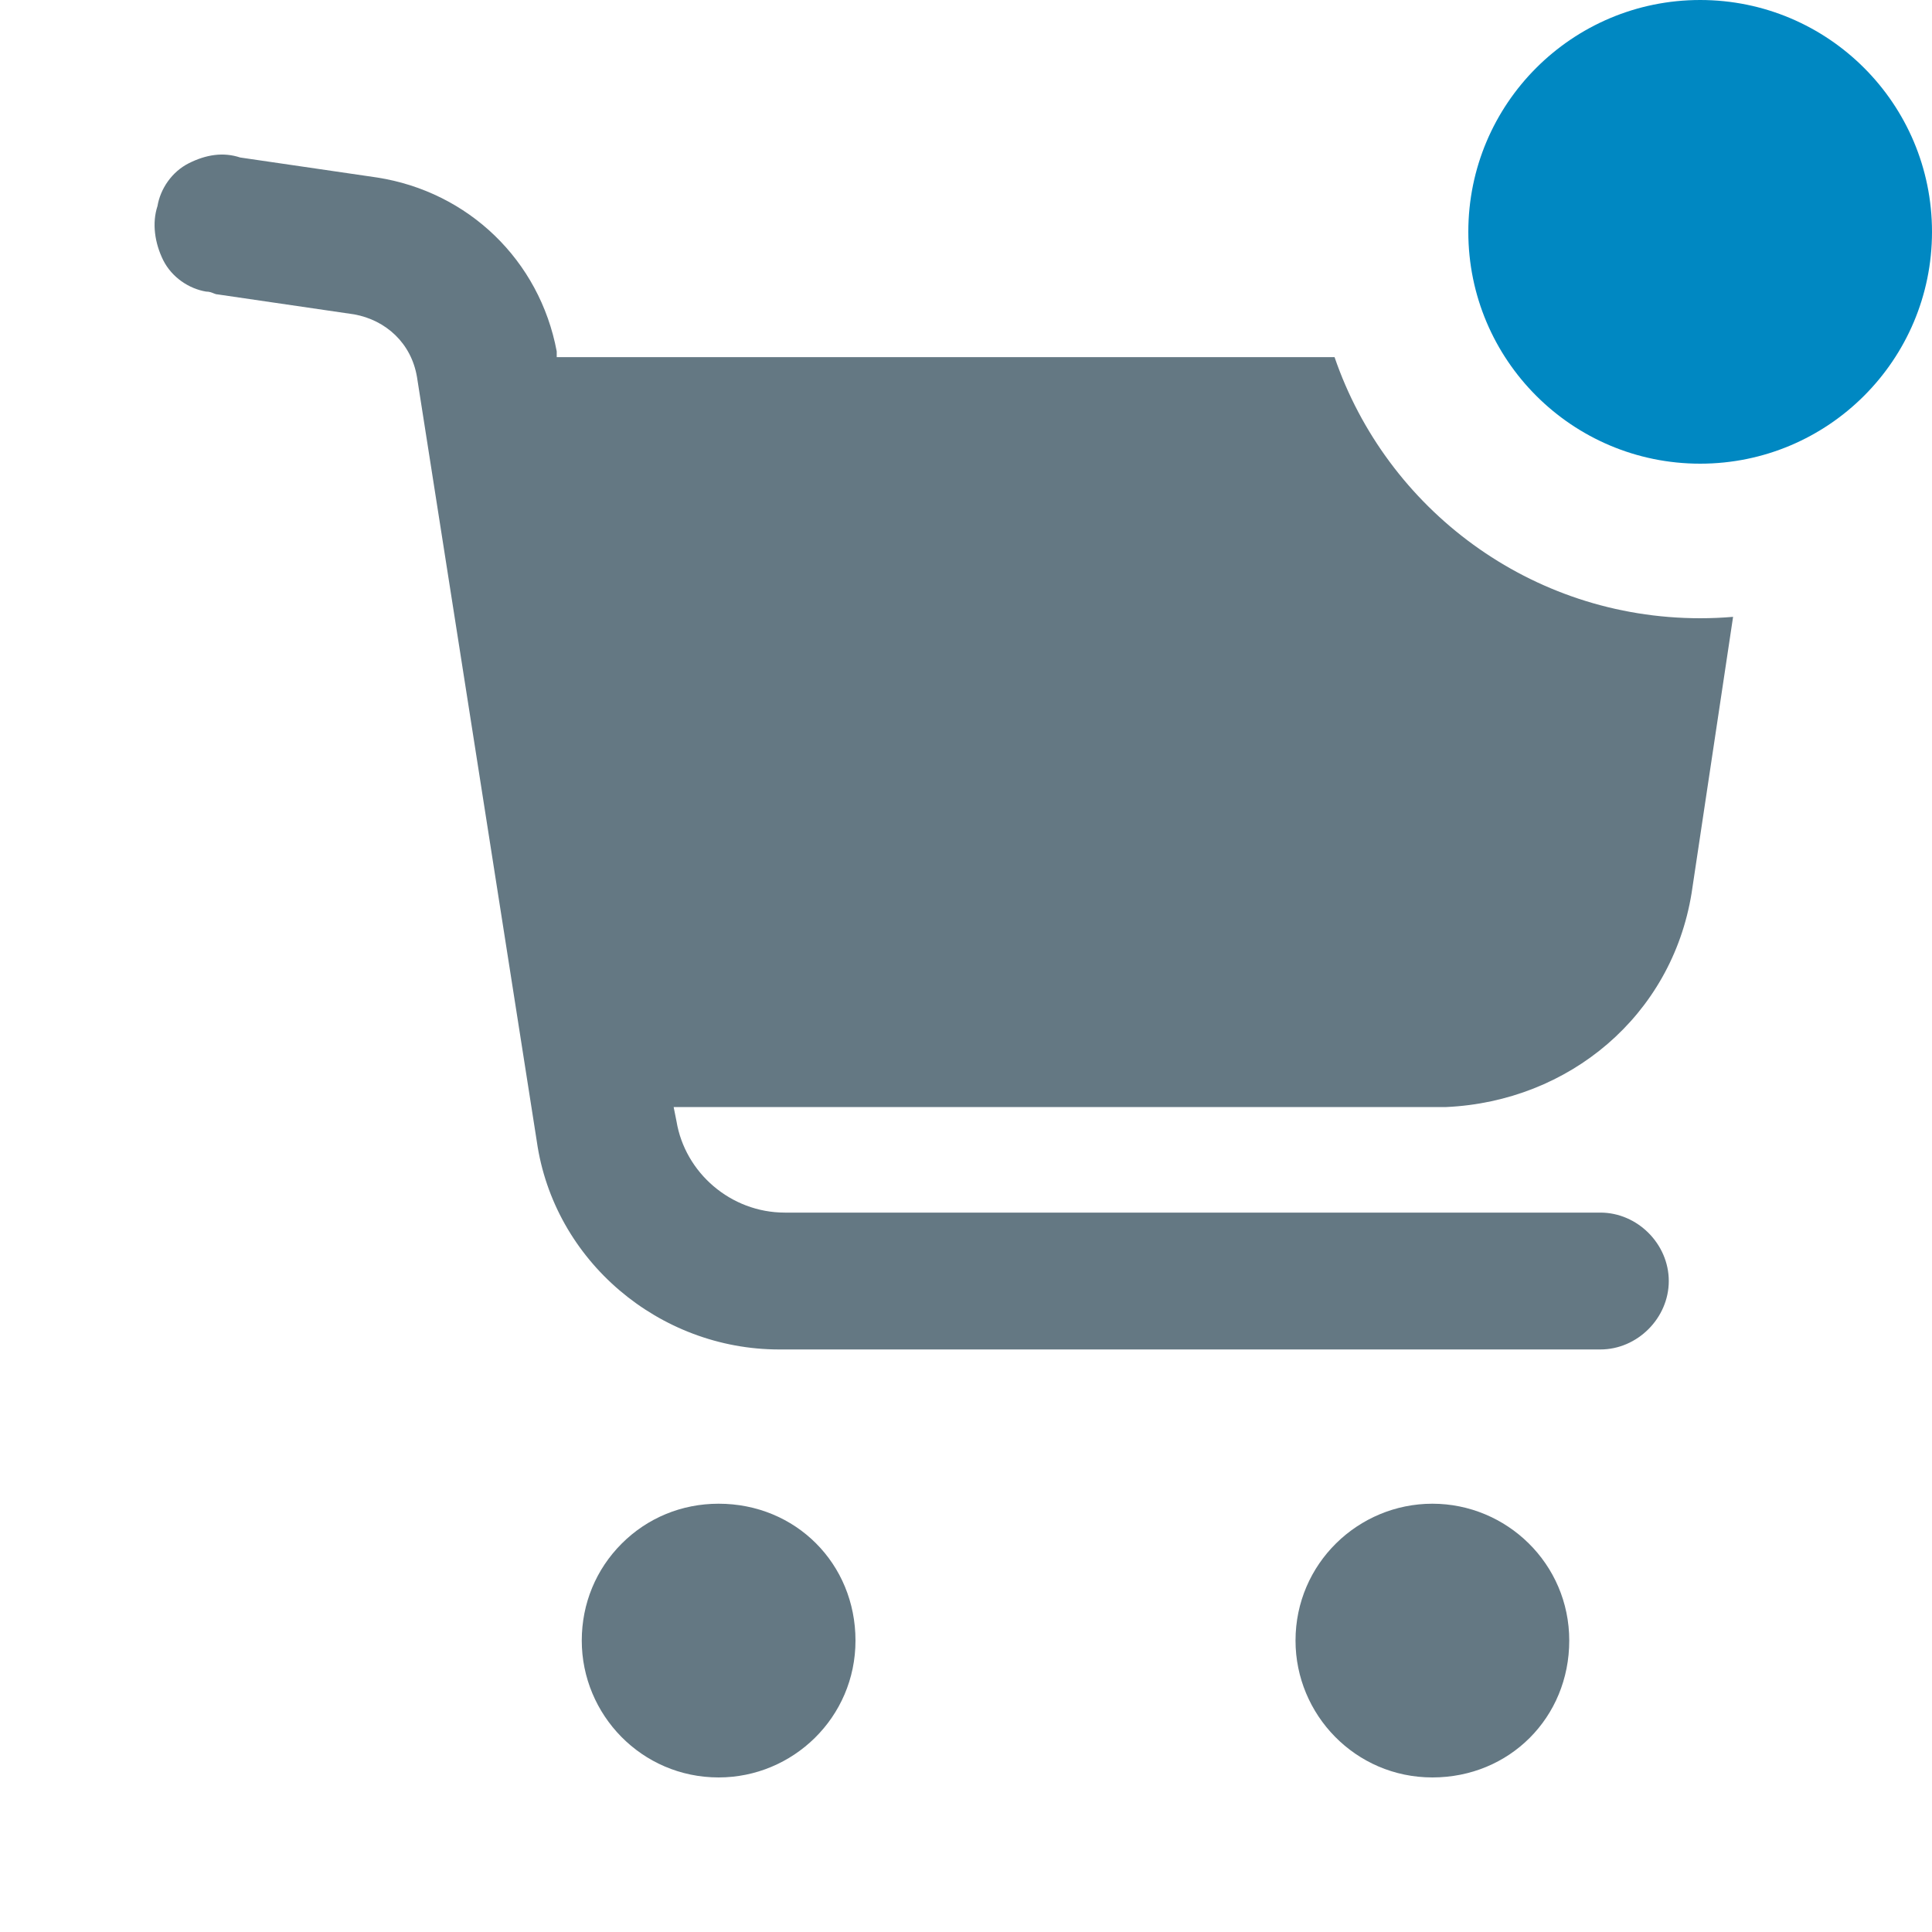
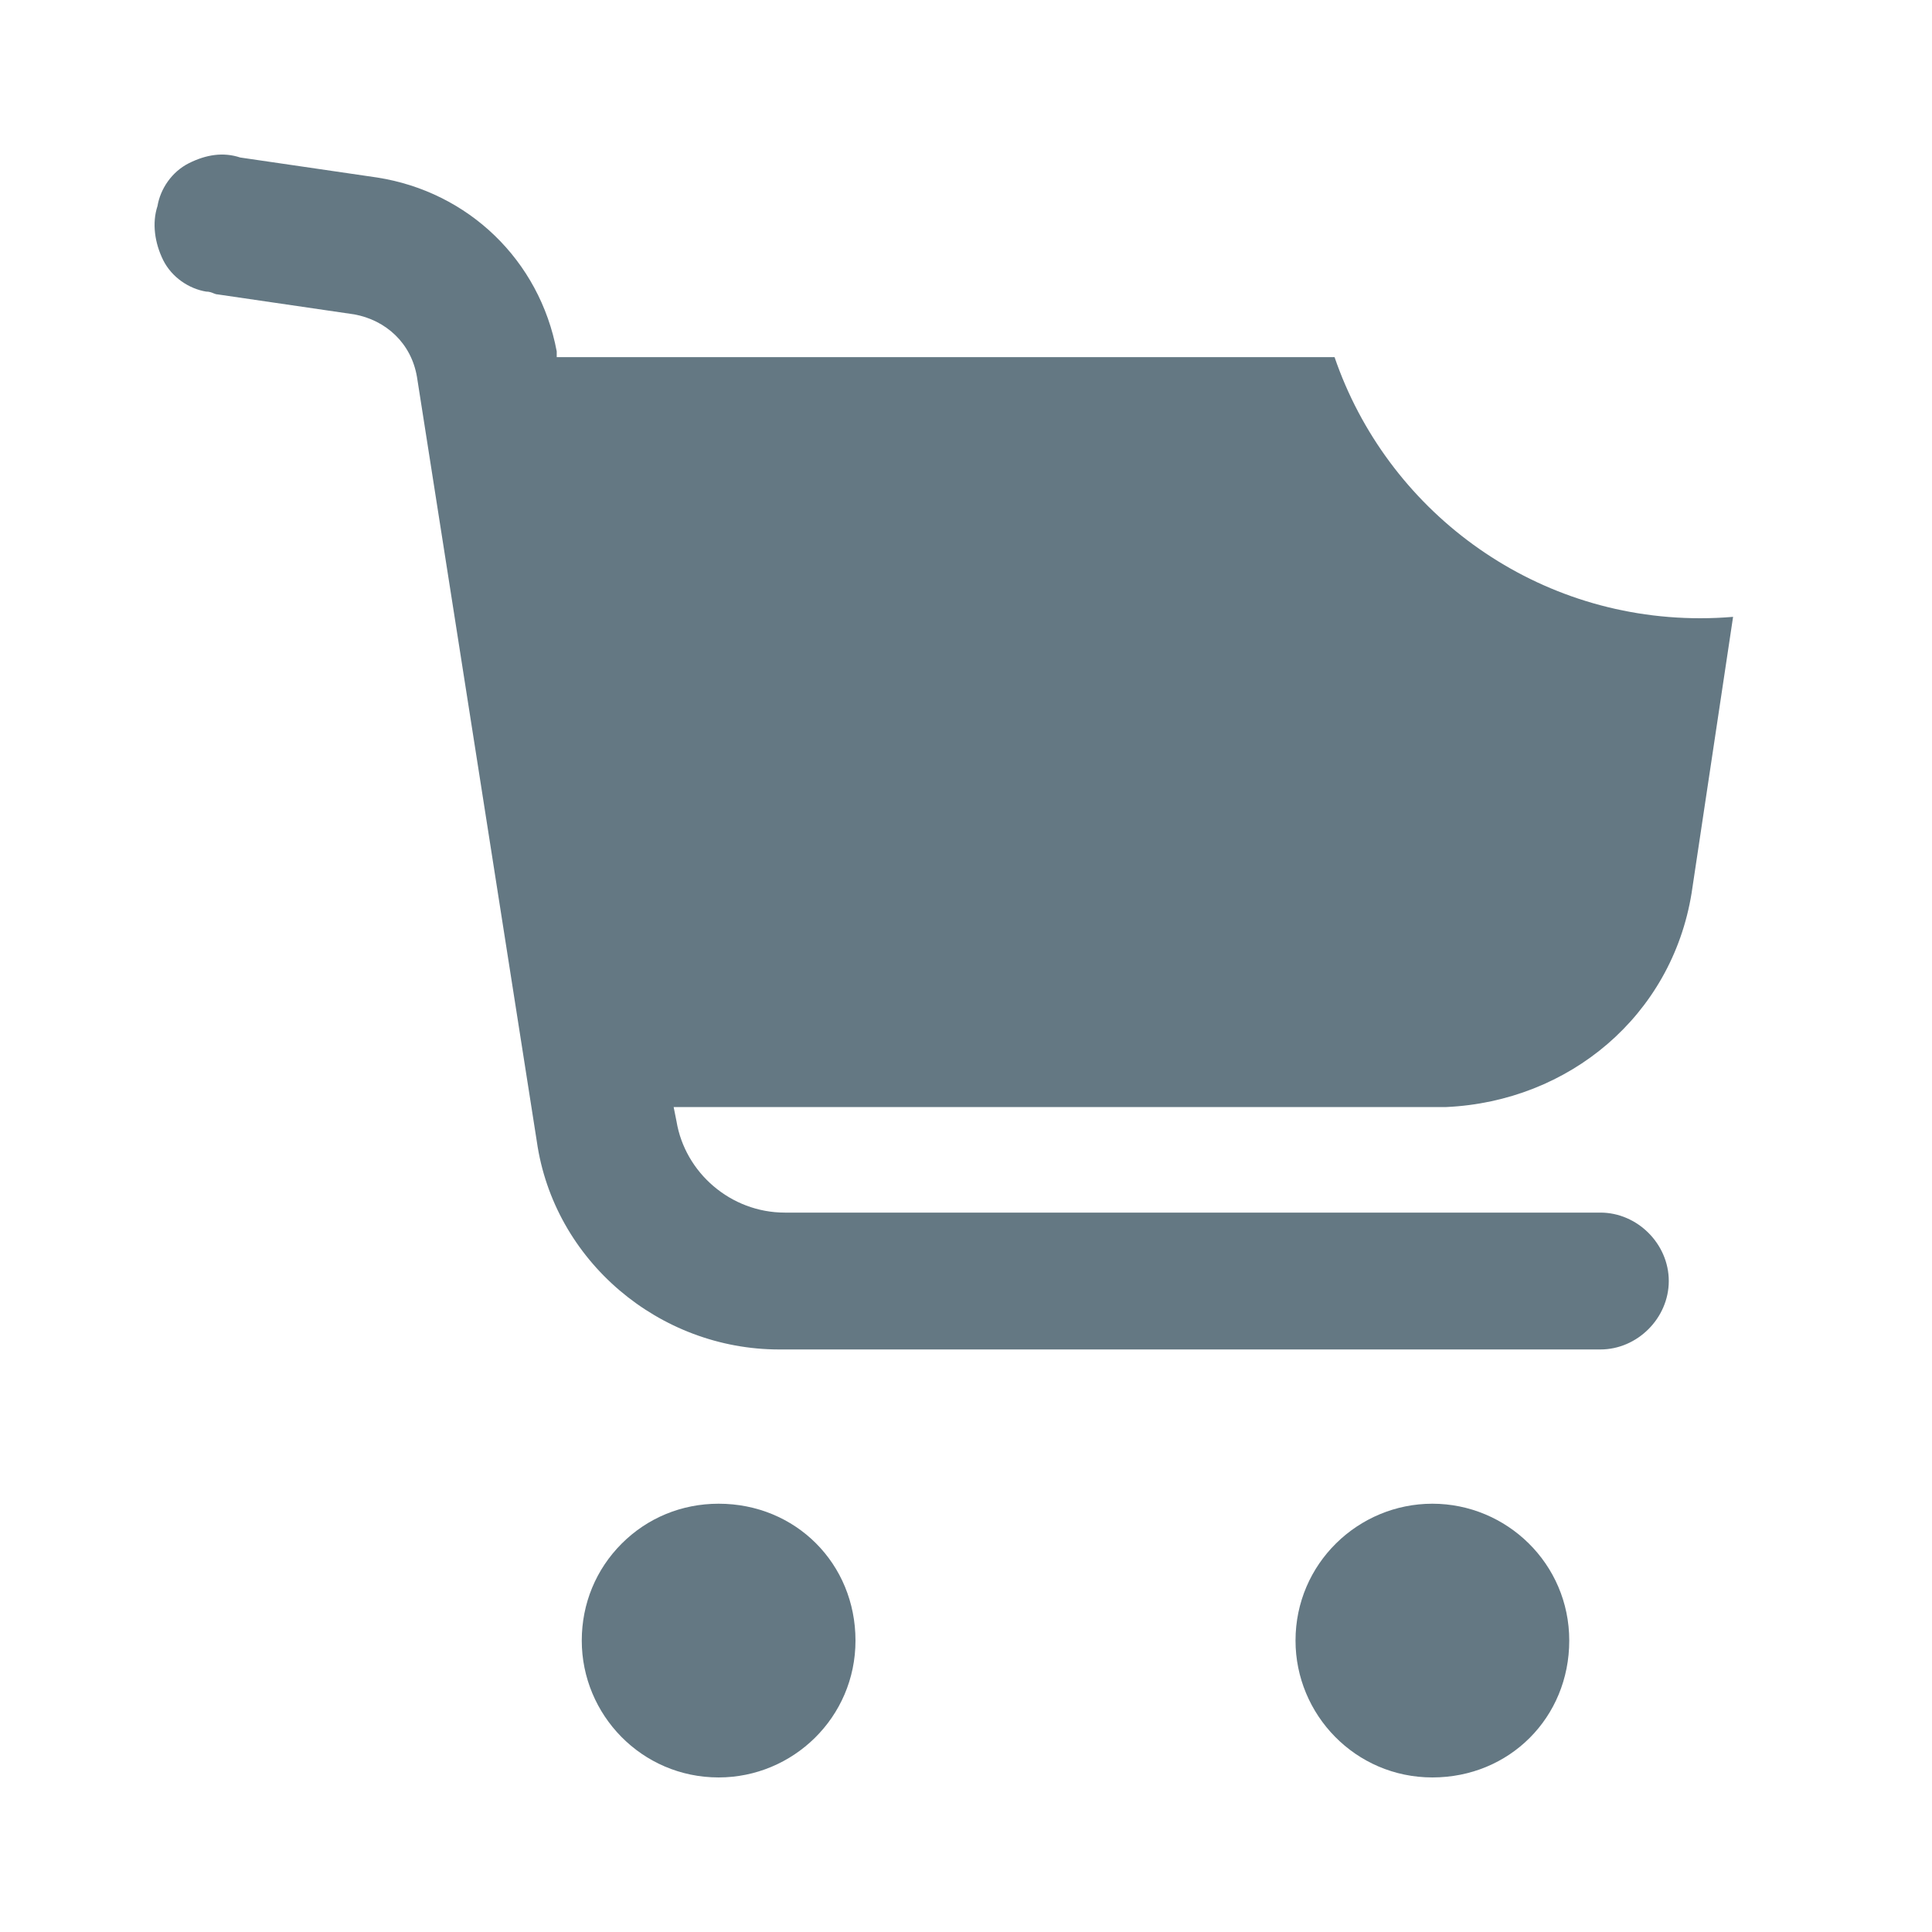
<svg xmlns="http://www.w3.org/2000/svg" width="25" height="25" viewBox="0 0 25 25" fill="none">
  <path fill-rule="evenodd" clip-rule="evenodd" d="M17.269 4.621H7.204V4.547C6.983 3.367 6.06 2.481 4.88 2.297L3.108 2.038C2.887 1.965 2.666 2.001 2.444 2.112C2.223 2.223 2.075 2.444 2.038 2.666C1.965 2.887 2.002 3.145 2.112 3.367C2.223 3.588 2.444 3.736 2.666 3.773C2.709 3.773 2.739 3.785 2.765 3.796C2.783 3.803 2.798 3.809 2.813 3.809L4.584 4.068C4.99 4.142 5.322 4.437 5.396 4.88L6.946 14.768C7.167 16.318 8.532 17.462 10.082 17.462H20.709C21.188 17.462 21.594 17.056 21.594 16.576C21.594 16.096 21.188 15.691 20.709 15.691H10.156C9.455 15.691 8.864 15.174 8.754 14.51L8.717 14.325H18.716C20.303 14.252 21.631 13.145 21.889 11.558L22.426 7.982C22.285 7.994 22.143 8 22 8C19.806 8 17.942 6.587 17.269 4.621ZM9.299 19.458C8.82 19.458 8.377 19.642 8.045 19.974C7.713 20.306 7.528 20.749 7.528 21.229C7.528 22.188 8.303 23 9.299 23C10.259 23 11.07 22.225 11.07 21.229C11.07 20.233 10.296 19.458 9.299 19.458ZM18.535 19.458C17.576 19.458 16.764 20.233 16.764 21.229C16.764 22.188 17.539 23 18.535 23C19.532 23 20.306 22.225 20.306 21.229C20.306 20.233 19.495 19.458 18.535 19.458Z" fill="#647883" />
-   <circle cx="22" cy="3" r="3" fill="#0088C2" />
</svg>